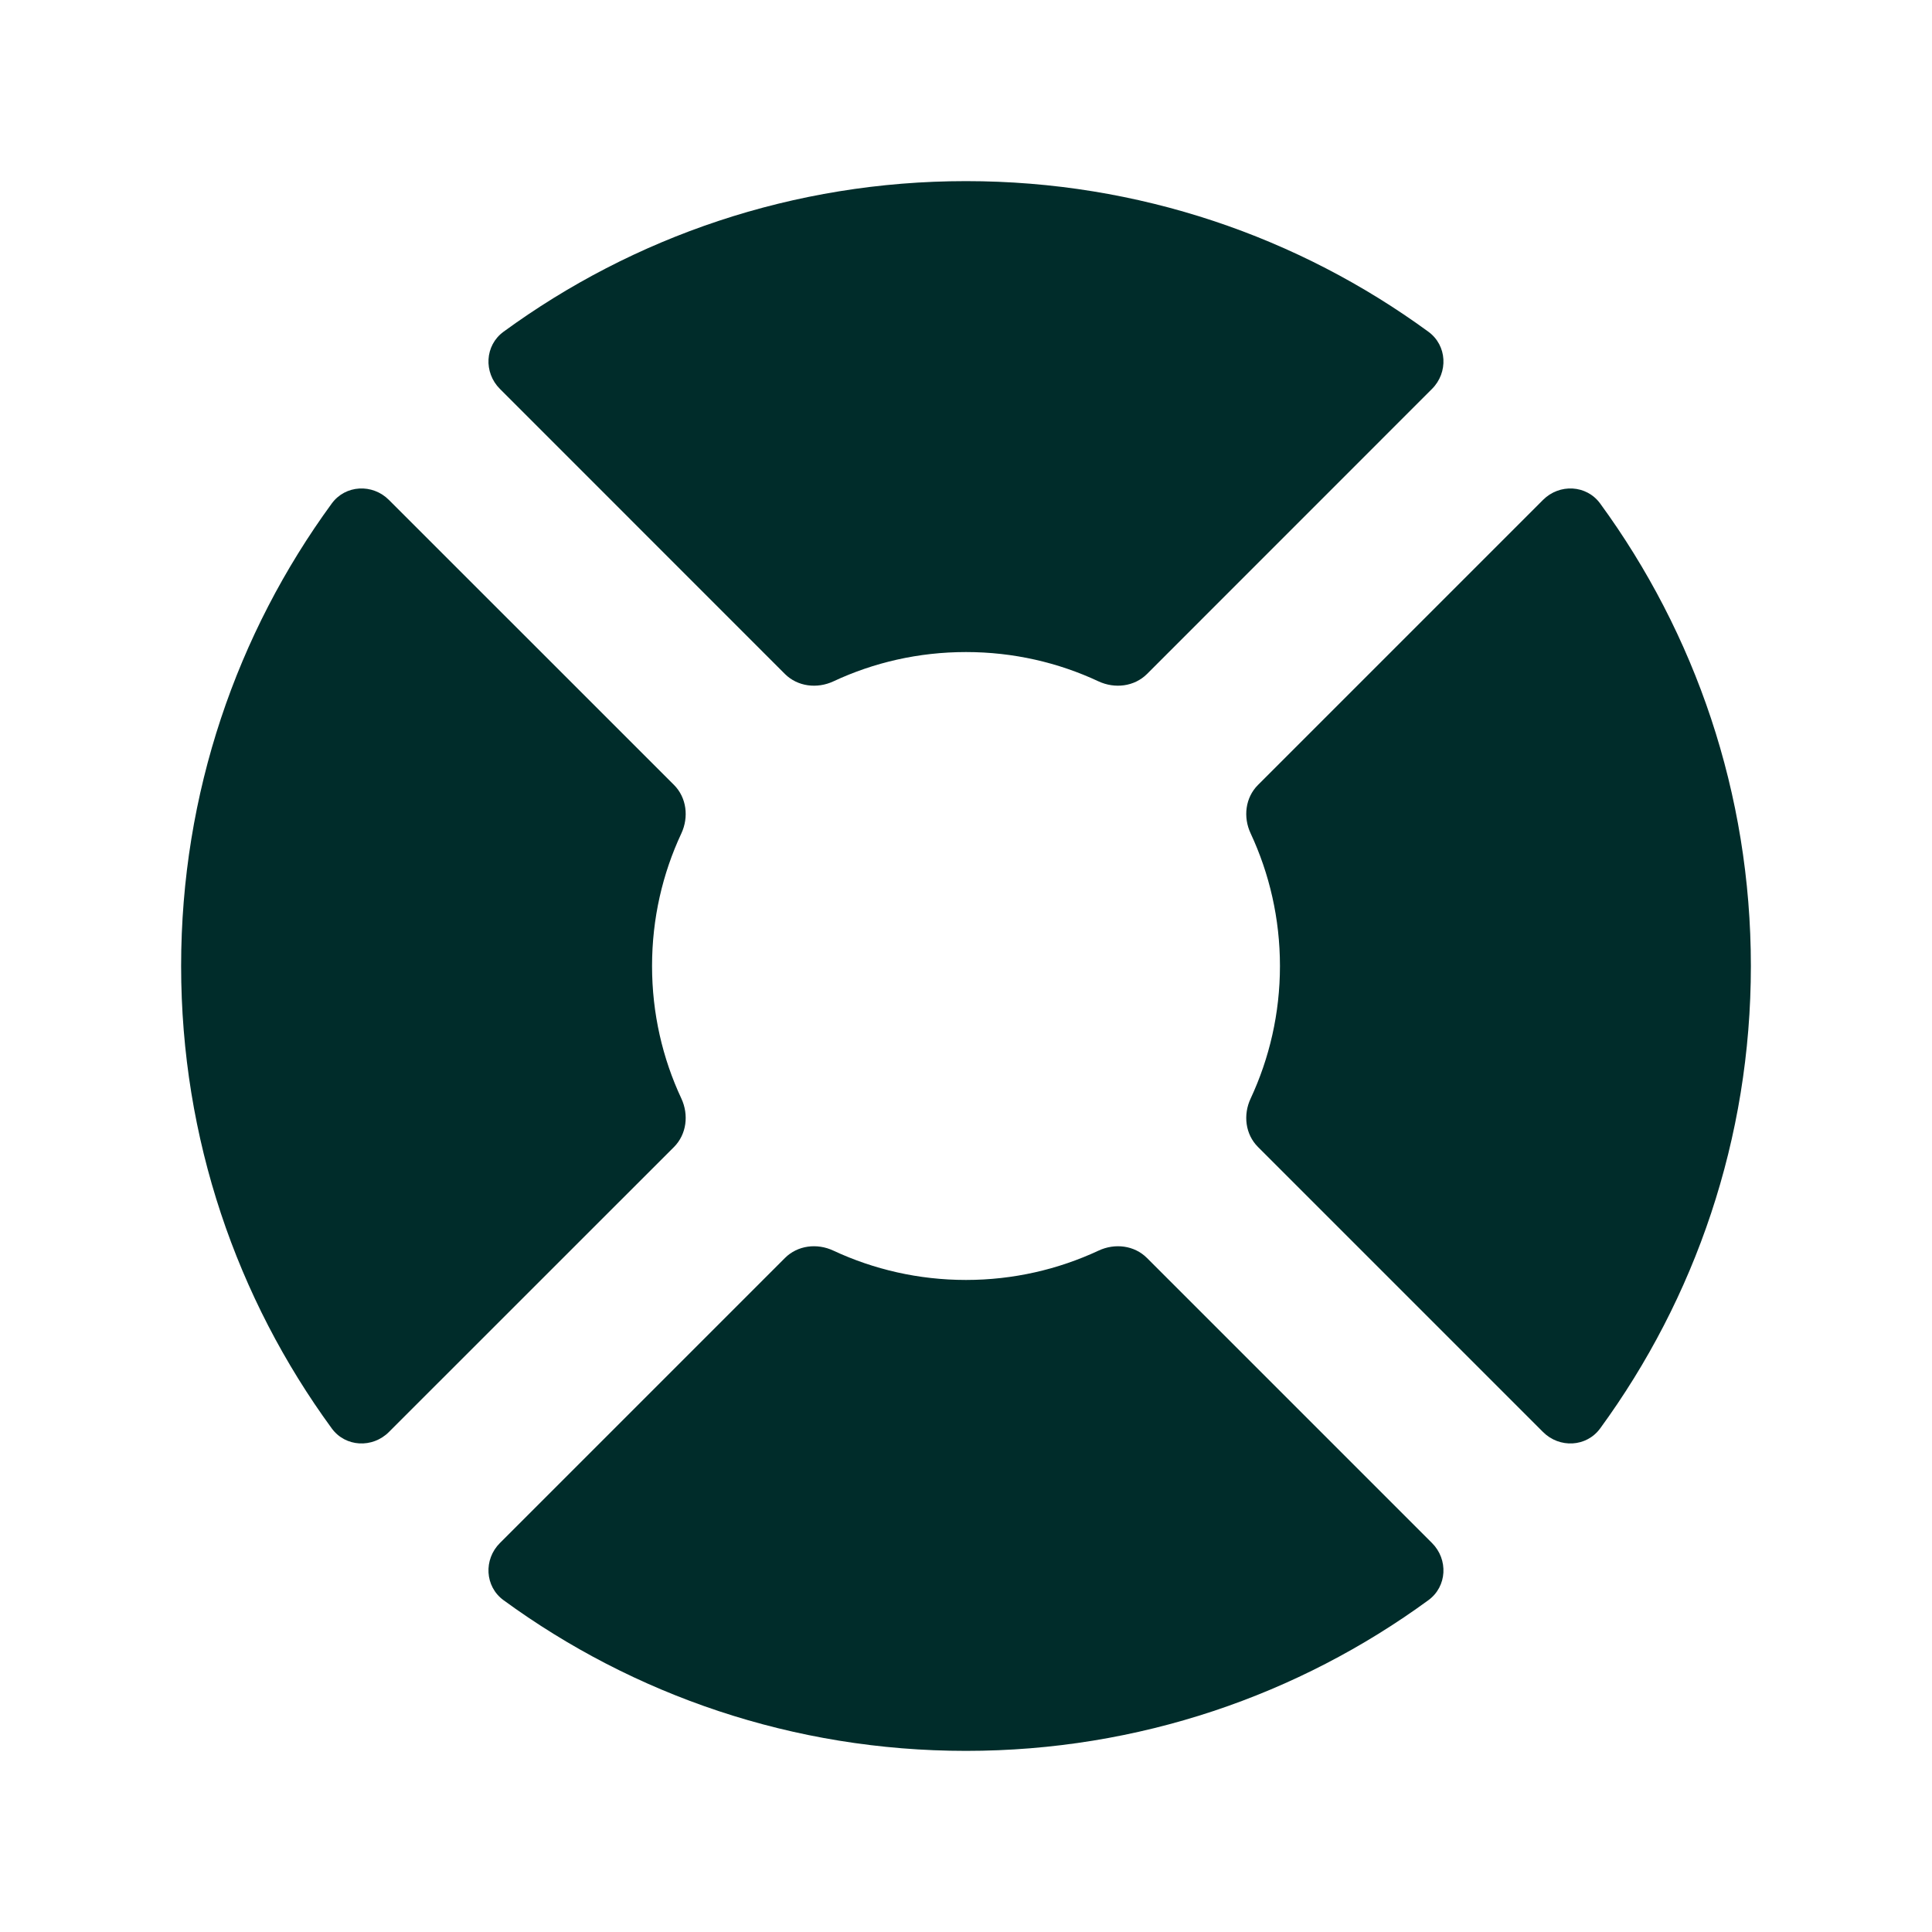
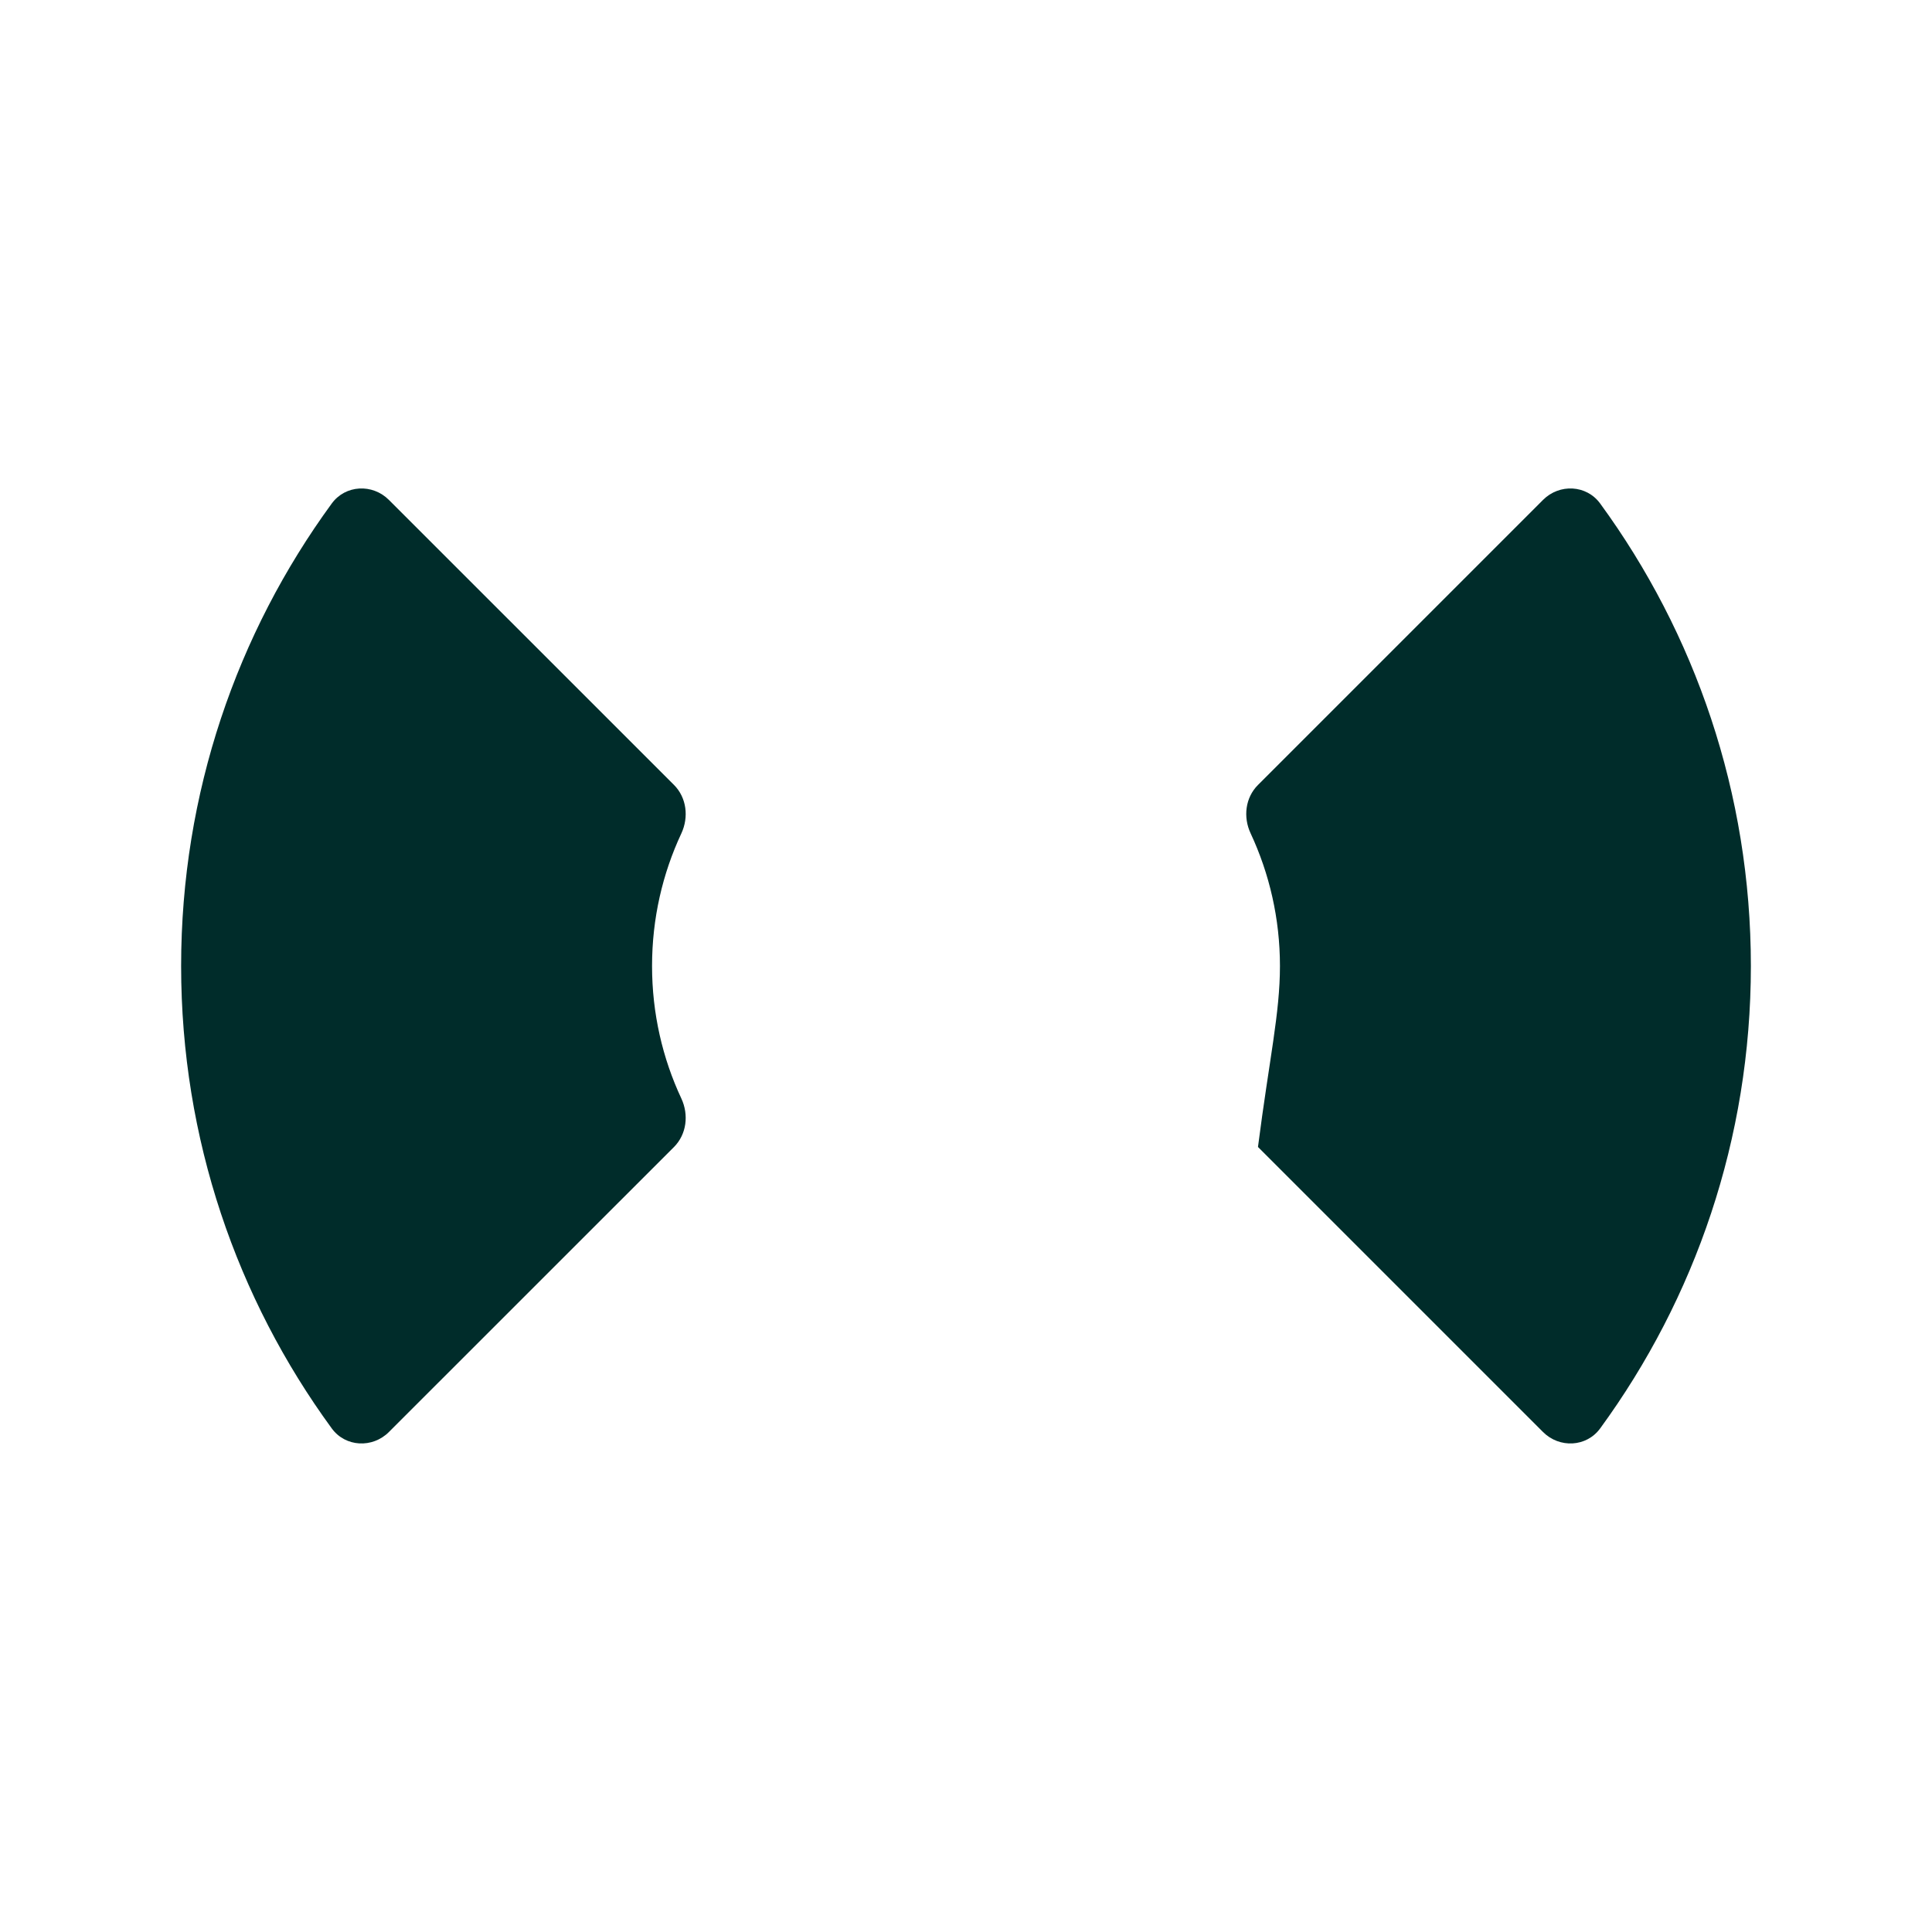
<svg xmlns="http://www.w3.org/2000/svg" width="24" height="24" viewBox="0 0 24 24" fill="none">
-   <path d="M9.751 15.627C9.909 15.469 10.151 15.441 10.353 15.536C10.853 15.769 11.411 15.9 12 15.9C12.588 15.9 13.146 15.769 13.646 15.536C13.848 15.441 14.09 15.469 14.248 15.627L17.789 19.168C17.993 19.372 17.977 19.708 17.744 19.878C16.133 21.055 14.148 21.75 12 21.75C9.852 21.75 7.866 21.055 6.255 19.878C6.022 19.708 6.006 19.372 6.21 19.168L9.751 15.627Z" fill="#002C2A" />
-   <path d="M19.168 6.21C19.372 6.006 19.708 6.022 19.878 6.255C21.055 7.866 21.75 9.852 21.75 12C21.75 14.148 21.055 16.133 19.878 17.744C19.708 17.977 19.372 17.993 19.168 17.789L15.627 14.248C15.469 14.09 15.441 13.848 15.536 13.646C15.769 13.146 15.9 12.588 15.9 12C15.9 11.411 15.769 10.853 15.536 10.353C15.441 10.151 15.469 9.909 15.627 9.751L19.168 6.21Z" fill="#002C2A" />
+   <path d="M19.168 6.21C19.372 6.006 19.708 6.022 19.878 6.255C21.055 7.866 21.75 9.852 21.75 12C21.75 14.148 21.055 16.133 19.878 17.744C19.708 17.977 19.372 17.993 19.168 17.789L15.627 14.248C15.769 13.146 15.9 12.588 15.9 12C15.9 11.411 15.769 10.853 15.536 10.353C15.441 10.151 15.469 9.909 15.627 9.751L19.168 6.21Z" fill="#002C2A" />
  <path d="M8.373 9.751C8.53 9.909 8.558 10.151 8.464 10.353C8.23 10.853 8.1 11.411 8.1 12C8.1 12.588 8.23 13.146 8.464 13.646C8.558 13.848 8.53 14.09 8.373 14.248L4.831 17.789C4.627 17.993 4.291 17.977 4.121 17.744C2.944 16.133 2.25 14.148 2.25 12C2.25 9.852 2.944 7.866 4.121 6.255C4.291 6.022 4.627 6.006 4.831 6.21L8.373 9.751Z" fill="#002C2A" />
-   <path d="M12 2.25C14.148 2.25 16.133 2.944 17.744 4.121C17.977 4.291 17.993 4.627 17.789 4.831L14.248 8.373C14.09 8.53 13.848 8.558 13.646 8.464C13.146 8.23 12.588 8.1 12 8.1C11.411 8.1 10.853 8.23 10.353 8.464C10.151 8.558 9.909 8.53 9.751 8.373L6.21 4.831C6.006 4.627 6.022 4.291 6.255 4.121C7.866 2.944 9.852 2.25 12 2.25Z" fill="#002C2A" />
</svg>